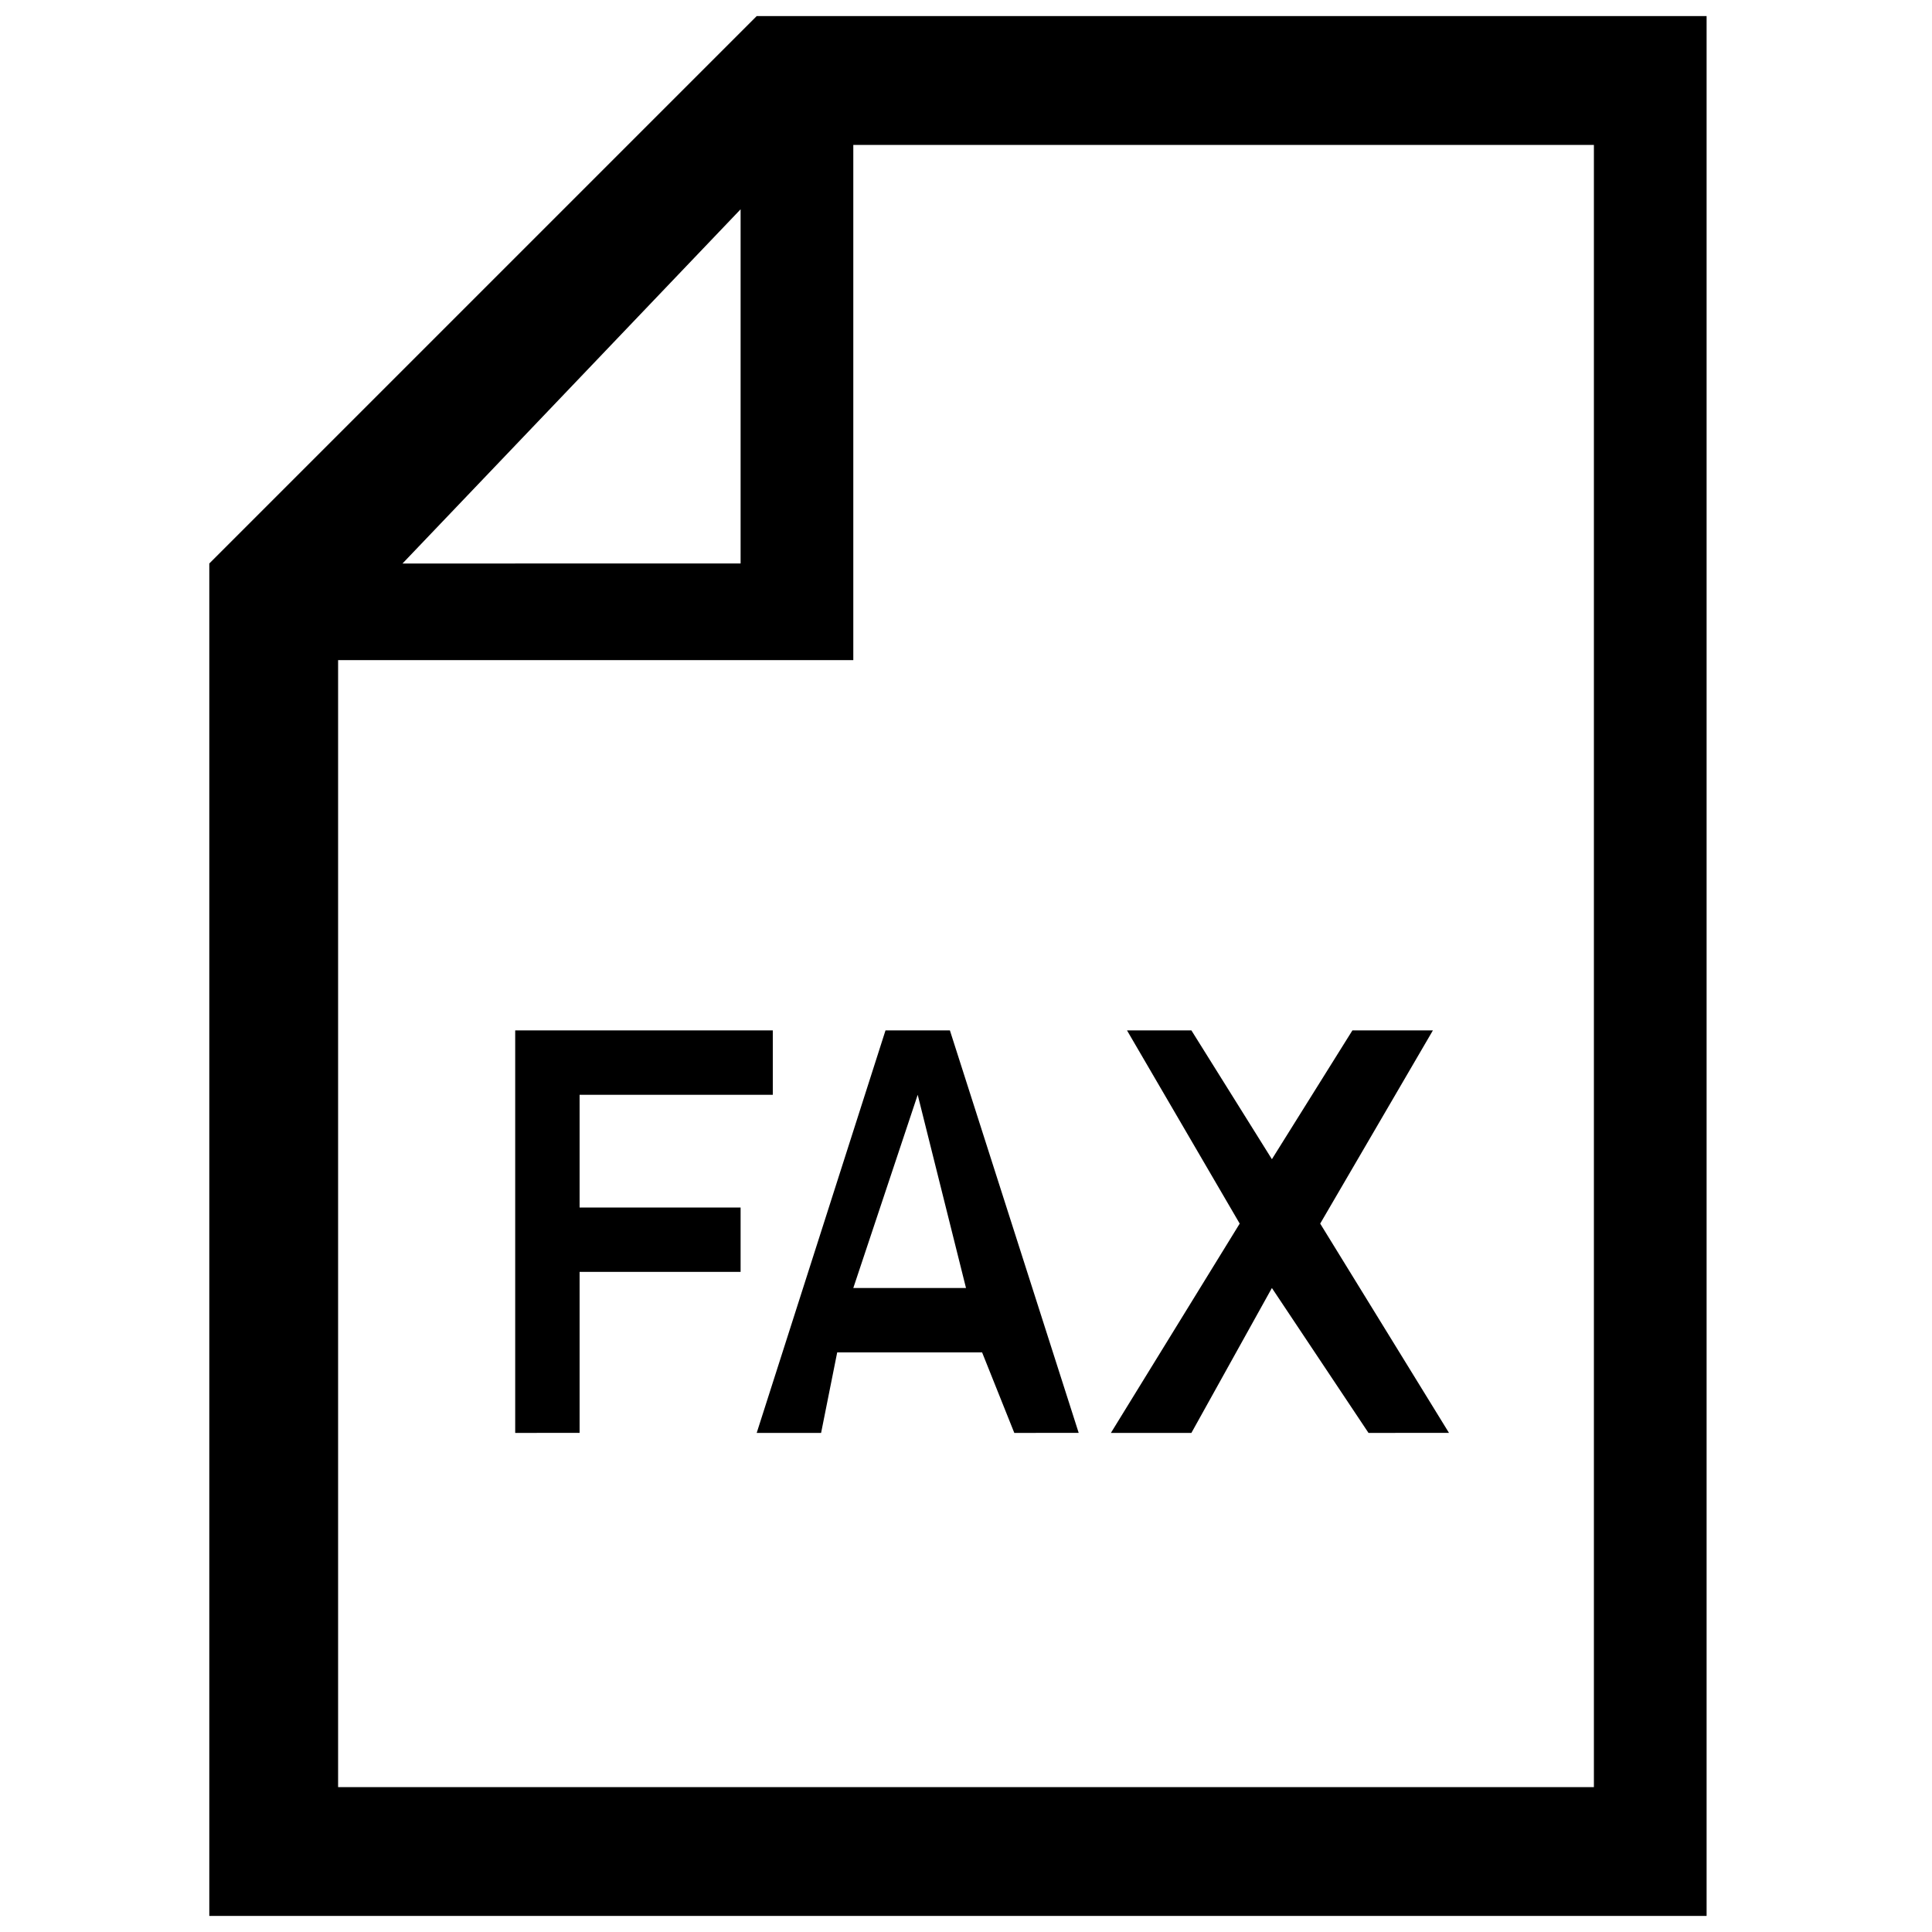
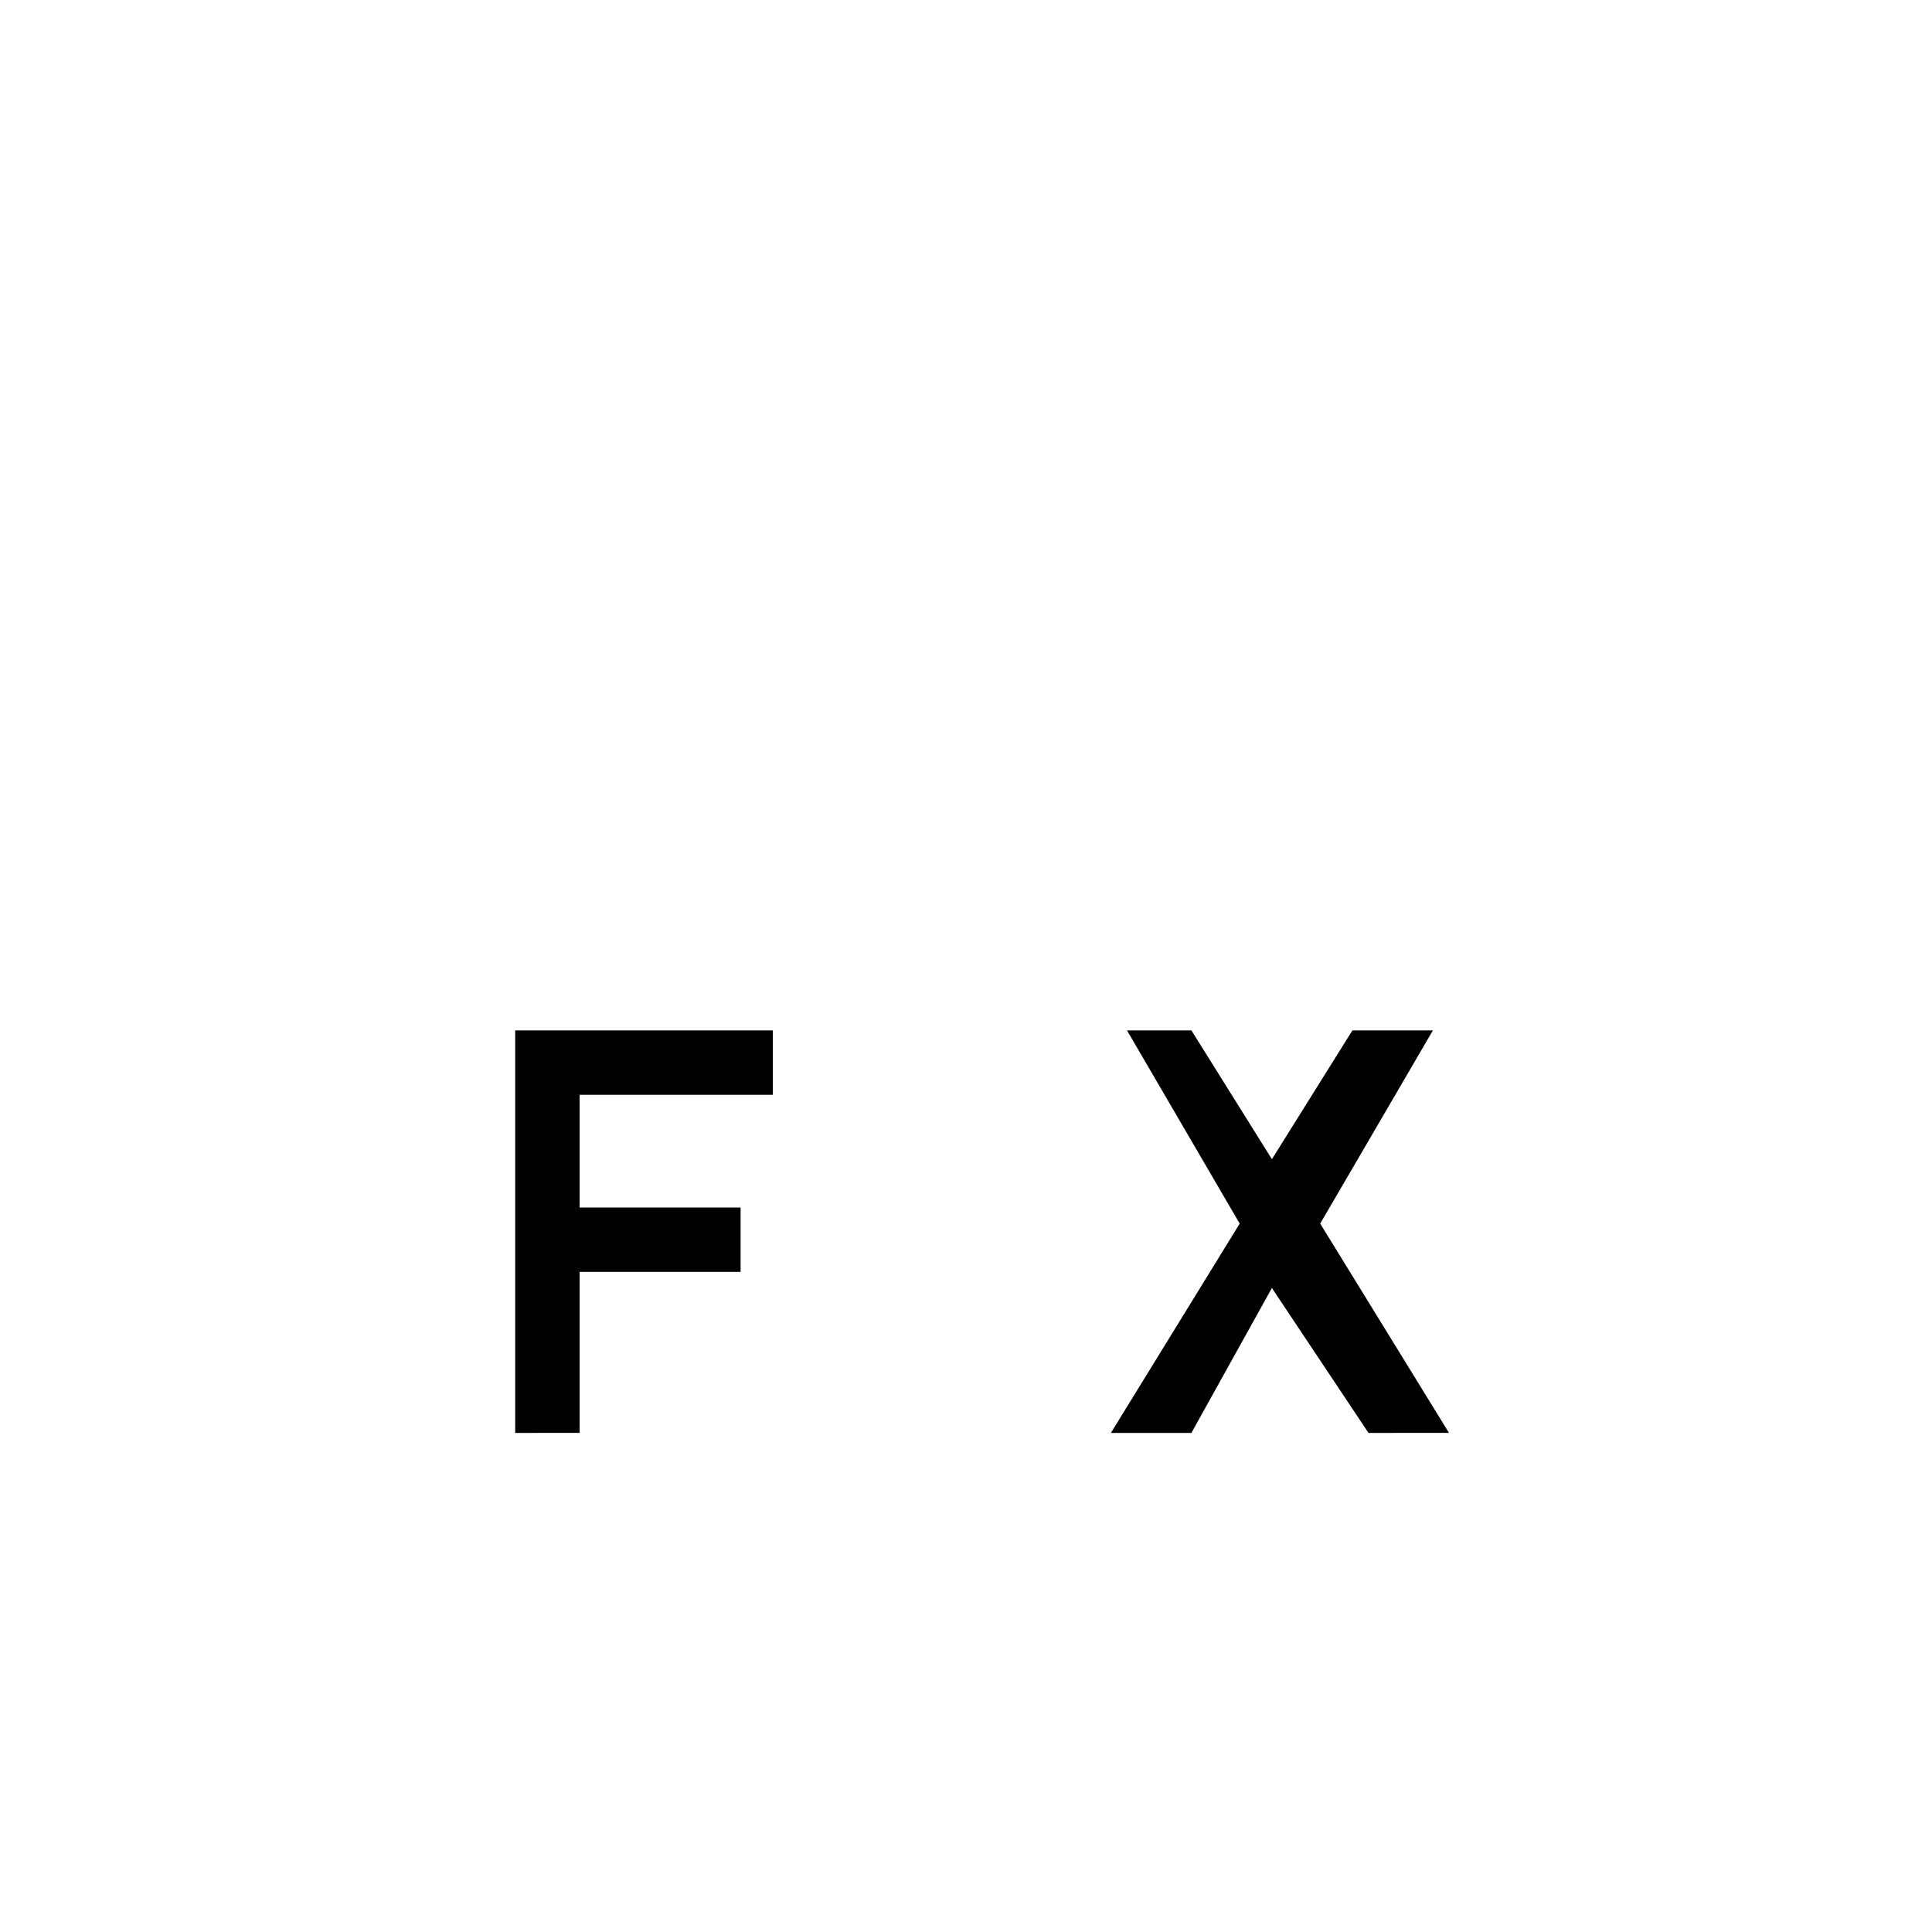
<svg xmlns="http://www.w3.org/2000/svg" version="1.1" id="レイヤー_1" x="0px" y="0px" width="12px" height="12px" viewBox="0 0 12 12" enable-background="new 0 0 12 12" xml:space="preserve">
  <g>
    <g>
      <path d="M4.8,6.4v0.4H3.6v0.7h1v0.4h-1v1H3.2V6.4H4.8z" />
-       <path d="M5.9,6.4l0.8,2.5H6.3L6.1,8.4H5.2L5.1,8.9H4.7l0.8-2.5H5.9z M5.7,6.8L5.3,8H6L5.7,6.8z" />
      <path d="M7.4,6.4l0.5,0.8l0.5-0.8h0.5L8.2,7.6l0.8,1.3H8.5L7.9,8L7.4,8.9H6.9l0.8-1.3L7,6.4H7.4z" />
    </g>
    <g>
-       <path d="M4.7,0.1L1.3,3.5v8.4h9.3V0.1H4.7z M4.6,1.3v2.2H2.5L4.6,1.3z M9.9,11.1H2.1v-7h3.2V0.9h4.6V11.1z" />
-     </g>
+       </g>
  </g>
</svg>